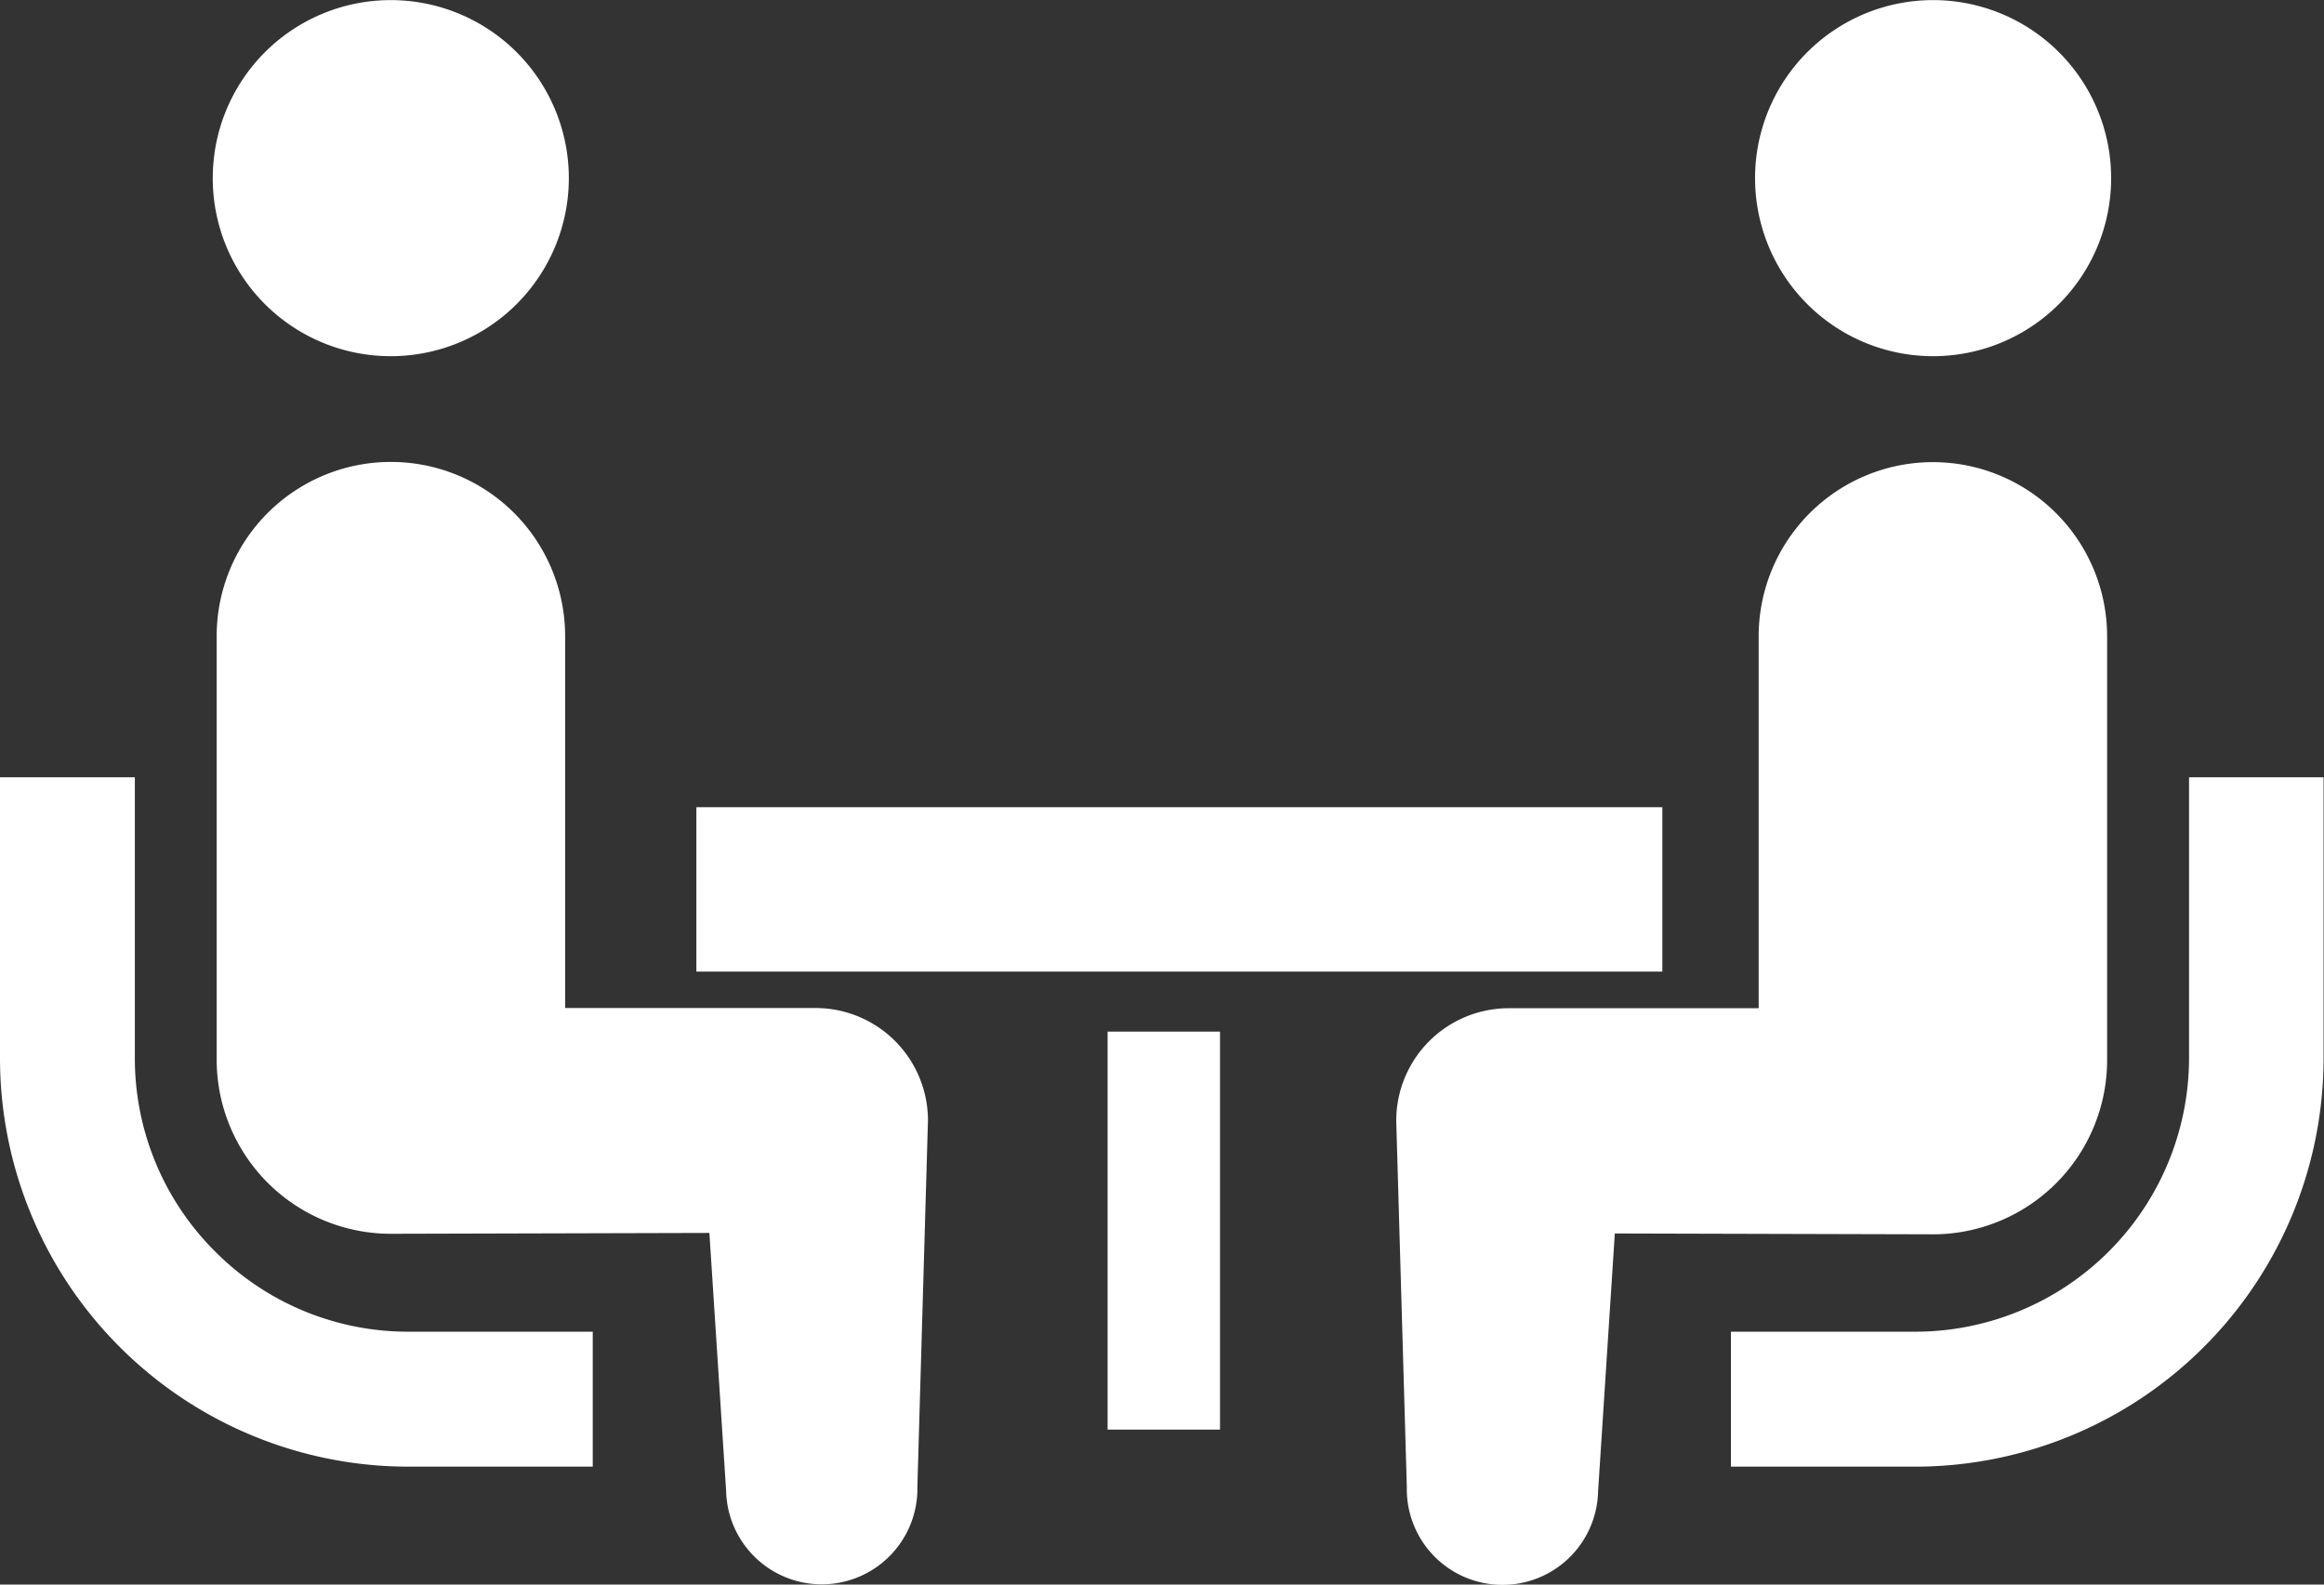
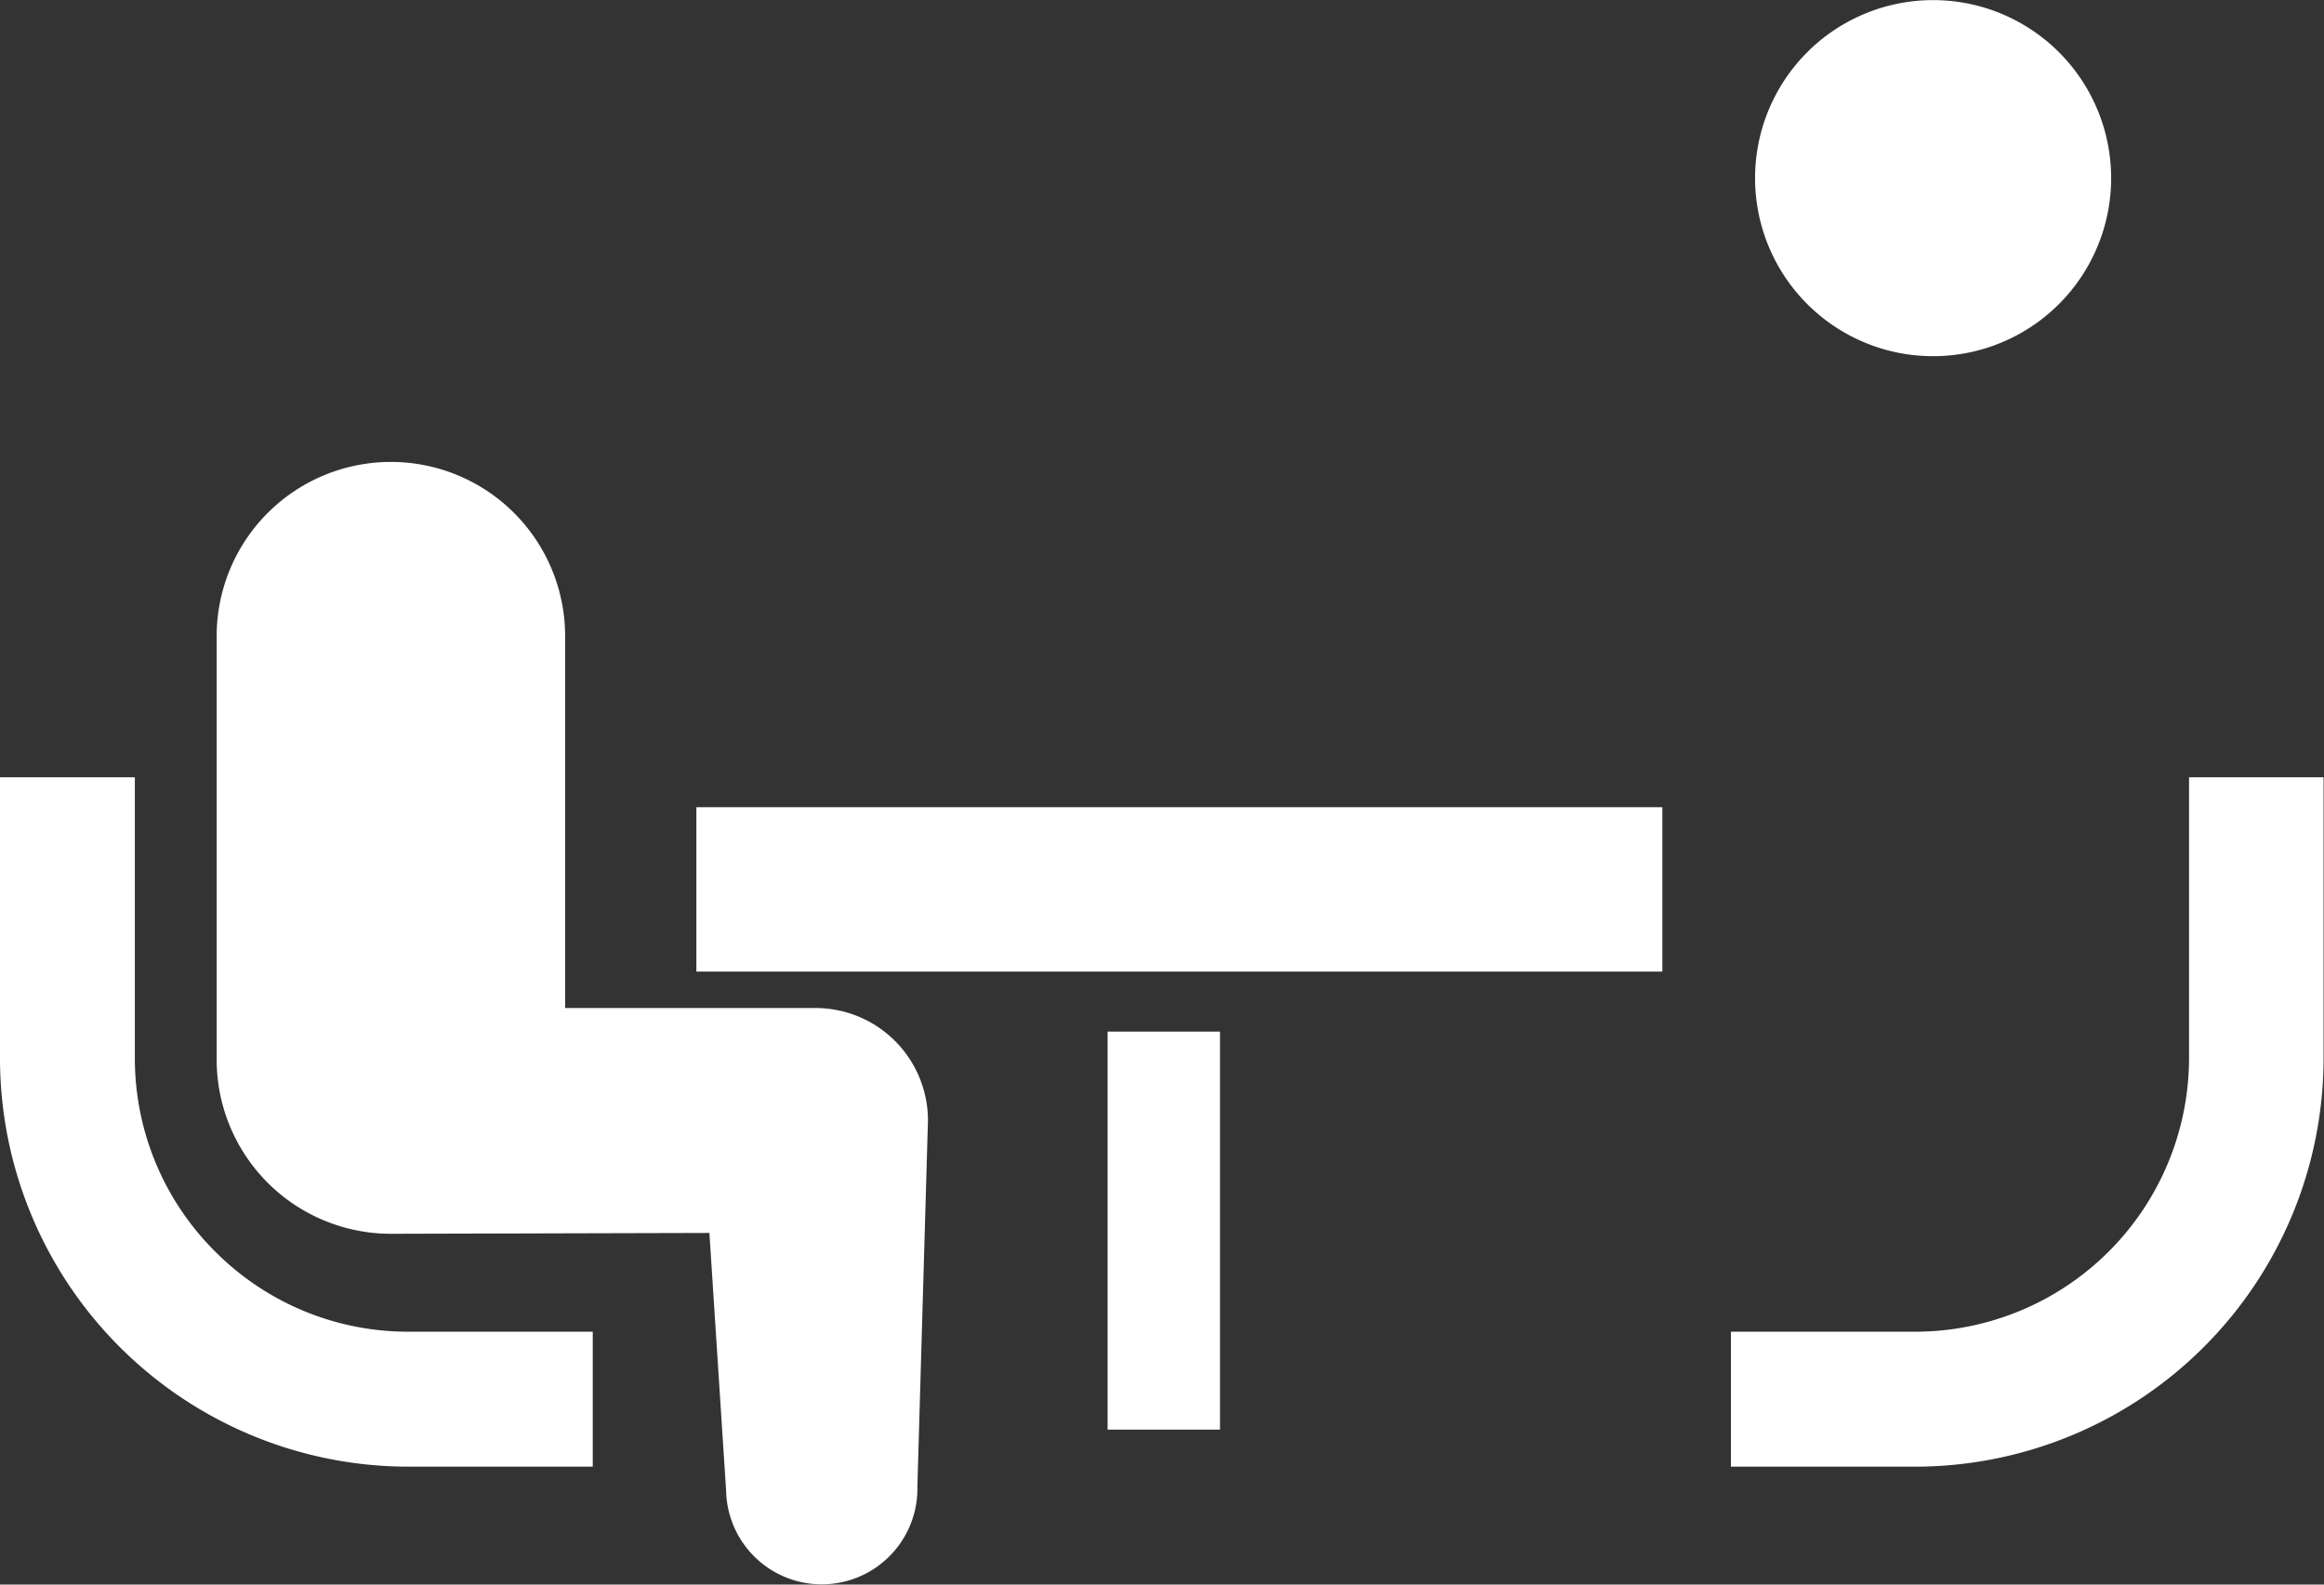
<svg xmlns="http://www.w3.org/2000/svg" width="21.956" height="14.97" viewBox="0 0 21.956 14.97">
  <rect x="0" y="0" width="21.956" height="14.97" fill="#333333" stroke="none" />
  <g id="グループ_1122" data-name="グループ 1122" transform="translate(-1461.326 -682.001)">
    <g id="相談アイコン1" transform="translate(1461.326 682.001)">
      <path id="パス_121" data-name="パス 121" d="M2.032,252.231a2.574,2.574,0,0,1-.758-1.825v-2.655H0v2.655a3.861,3.861,0,0,0,3.857,3.858H5.6v-1.275H3.857A2.571,2.571,0,0,1,2.032,252.231Z" transform="translate(0 -240.408)" fill="#fff" />
-       <path id="パス_122" data-name="パス 122" d="M48.459,90.134a1.682,1.682,0,1,0-1.682-1.682A1.681,1.681,0,0,0,48.459,90.134Z" transform="translate(-44.767 -86.769)" fill="#fff" />
      <path id="パス_123" data-name="パス 123" d="M53.285,183.554h-2.36v-3.513a1.646,1.646,0,1,0-3.292,0v4a1.646,1.646,0,0,0,1.646,1.646l3.009-.008.158,2.436a.9.9,0,1,0,1.807-.04l.1-3.46A1.063,1.063,0,0,0,53.285,183.554Z" transform="translate(-45.586 -174.031)" fill="#fff" />
      <path id="パス_124" data-name="パス 124" d="M386.028,247.751v2.655a2.588,2.588,0,0,1-2.582,2.583H381.7v1.275h1.742a3.861,3.861,0,0,0,3.857-3.858v-2.655Z" transform="translate(-365.347 -240.408)" fill="#fff" />
      <path id="パス_125" data-name="パス 125" d="M388.606,90.134a1.682,1.682,0,1,0-1.682-1.682A1.682,1.682,0,0,0,388.606,90.134Z" transform="translate(-370.343 -86.769)" fill="#fff" />
-       <path id="パス_126" data-name="パス 126" d="M314.8,184.042v-4a1.646,1.646,0,1,0-3.292,0v3.513h-2.36a1.063,1.063,0,0,0-1.064,1.064l.1,3.46a.9.9,0,1,0,1.807.04l.158-2.436,3.009.008A1.646,1.646,0,0,0,314.8,184.042Z" transform="translate(-294.893 -174.03)" fill="#fff" />
      <rect id="長方形_223" data-name="長方形 223" width="9.126" height="1.553" transform="translate(6.579 7.626)" fill="#fff" />
      <rect id="長方形_224" data-name="長方形 224" width="1.062" height="3.76" transform="translate(10.464 9.746)" fill="#fff" />
    </g>
  </g>
</svg>